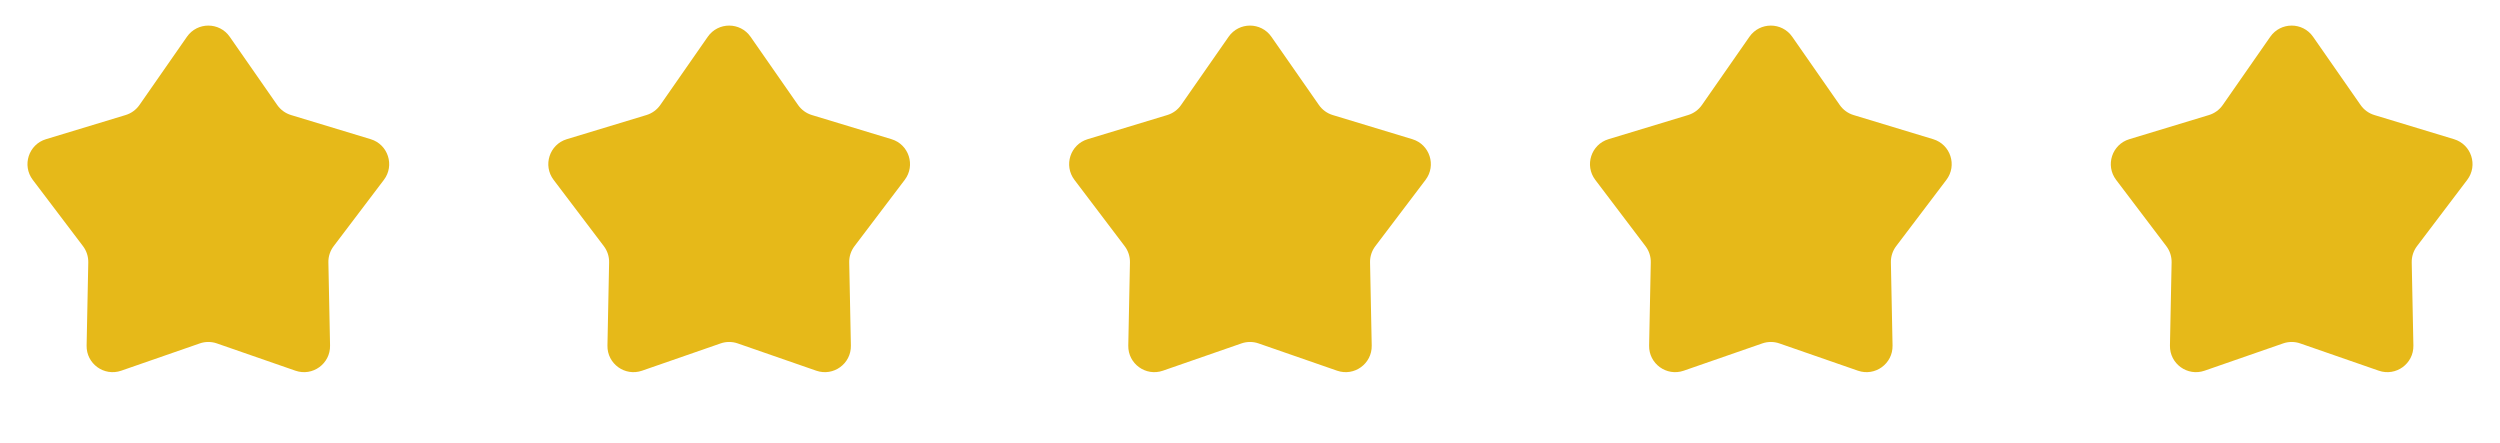
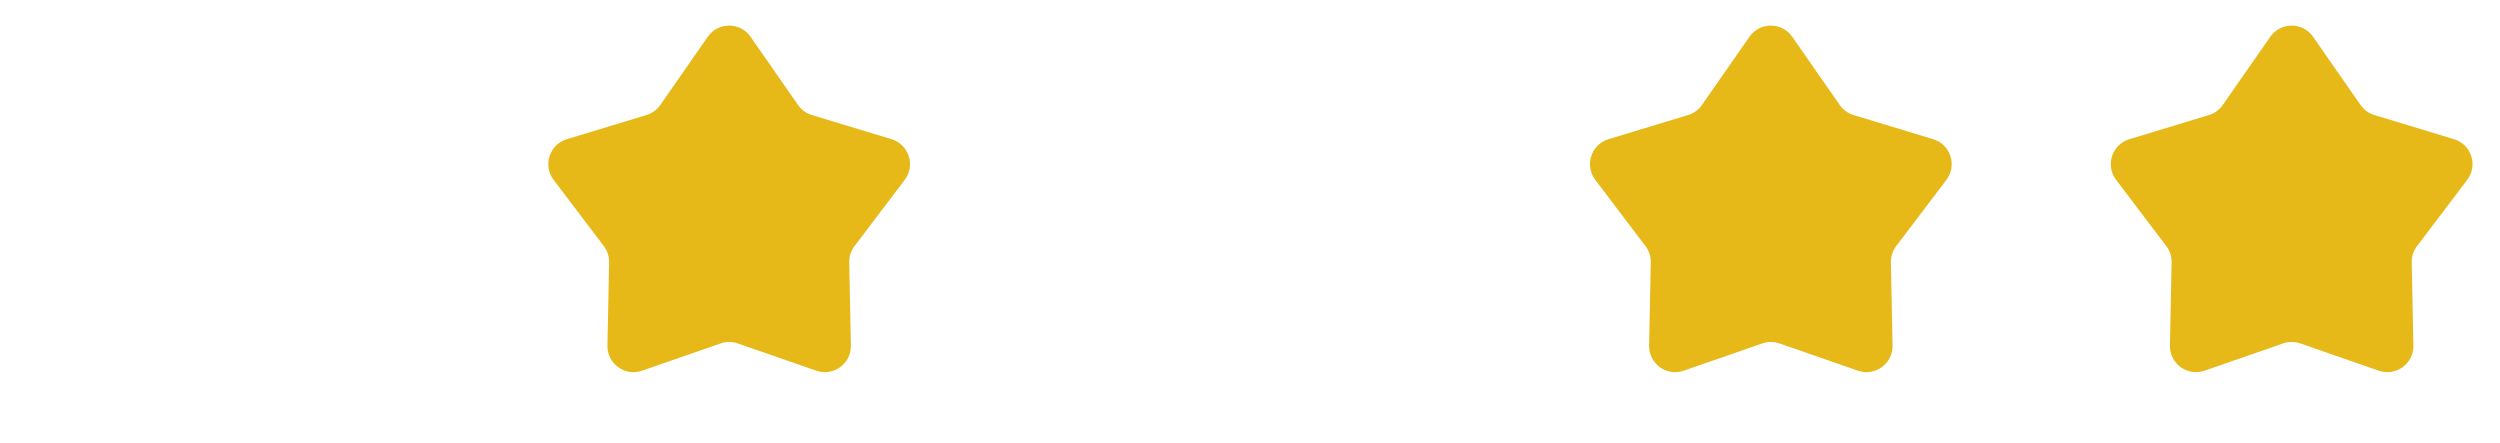
<svg xmlns="http://www.w3.org/2000/svg" width="96" height="17" viewBox="0 0 96 17" fill="none">
-   <path d="M7.179 1.411C7.577 0.84 8.423 0.84 8.821 1.411L10.646 4.033C10.775 4.217 10.962 4.353 11.177 4.418L14.235 5.345C14.901 5.547 15.162 6.351 14.742 6.906L12.813 9.452C12.677 9.631 12.605 9.851 12.61 10.076L12.674 13.27C12.688 13.966 12.004 14.463 11.346 14.235L8.328 13.187C8.116 13.113 7.884 13.113 7.672 13.187L4.654 14.235C3.996 14.463 3.312 13.966 3.326 13.27L3.39 10.076C3.394 9.851 3.323 9.631 3.187 9.452L1.258 6.906C0.838 6.351 1.099 5.547 1.766 5.345L4.823 4.418C5.038 4.353 5.225 4.217 5.354 4.033L7.179 1.411Z" fill="#E6B919" />
  <path d="M27.179 1.411C27.577 0.84 28.423 0.84 28.821 1.411L30.646 4.033C30.775 4.217 30.962 4.353 31.177 4.418L34.234 5.345C34.901 5.547 35.162 6.351 34.742 6.906L32.813 9.452C32.677 9.631 32.605 9.851 32.61 10.076L32.674 13.27C32.688 13.966 32.004 14.463 31.346 14.235L28.328 13.187C28.116 13.113 27.884 13.113 27.672 13.187L24.654 14.235C23.996 14.463 23.312 13.966 23.326 13.27L23.39 10.076C23.395 9.851 23.323 9.631 23.187 9.452L21.258 6.906C20.838 6.351 21.099 5.547 21.765 5.345L24.823 4.418C25.038 4.353 25.225 4.217 25.354 4.033L27.179 1.411Z" fill="#E6B919" />
-   <path d="M47.179 1.411C47.577 0.84 48.423 0.84 48.821 1.411L50.647 4.033C50.775 4.217 50.962 4.353 51.177 4.418L54.234 5.345C54.901 5.547 55.162 6.351 54.742 6.906L52.813 9.452C52.677 9.631 52.605 9.851 52.61 10.076L52.674 13.27C52.688 13.966 52.004 14.463 51.346 14.235L48.328 13.187C48.115 13.113 47.885 13.113 47.672 13.187L44.654 14.235C43.996 14.463 43.312 13.966 43.326 13.27L43.39 10.076C43.395 9.851 43.323 9.631 43.187 9.452L41.258 6.906C40.838 6.351 41.099 5.547 41.766 5.345L44.823 4.418C45.038 4.353 45.225 4.217 45.353 4.033L47.179 1.411Z" fill="#E6B919" />
  <path d="M67.179 1.411C67.577 0.84 68.423 0.84 68.821 1.411L70.647 4.033C70.775 4.217 70.962 4.353 71.177 4.418L74.234 5.345C74.901 5.547 75.162 6.351 74.742 6.906L72.813 9.452C72.677 9.631 72.606 9.851 72.61 10.076L72.674 13.27C72.688 13.966 72.004 14.463 71.346 14.235L68.328 13.187C68.115 13.113 67.885 13.113 67.672 13.187L64.654 14.235C63.996 14.463 63.312 13.966 63.326 13.27L63.39 10.076C63.395 9.851 63.323 9.631 63.187 9.452L61.258 6.906C60.838 6.351 61.099 5.547 61.766 5.345L64.823 4.418C65.038 4.353 65.225 4.217 65.353 4.033L67.179 1.411Z" fill="#E6B919" />
  <path d="M87.179 1.411C87.577 0.84 88.423 0.84 88.821 1.411L90.647 4.033C90.775 4.217 90.962 4.353 91.177 4.418L94.234 5.345C94.901 5.547 95.162 6.351 94.742 6.906L92.813 9.452C92.677 9.631 92.606 9.851 92.61 10.076L92.674 13.27C92.688 13.966 92.004 14.463 91.346 14.235L88.328 13.187C88.115 13.113 87.885 13.113 87.672 13.187L84.654 14.235C83.996 14.463 83.312 13.966 83.326 13.27L83.39 10.076C83.394 9.851 83.323 9.631 83.187 9.452L81.258 6.906C80.838 6.351 81.099 5.547 81.766 5.345L84.823 4.418C85.038 4.353 85.225 4.217 85.353 4.033L87.179 1.411Z" fill="#E6B919" />
</svg>